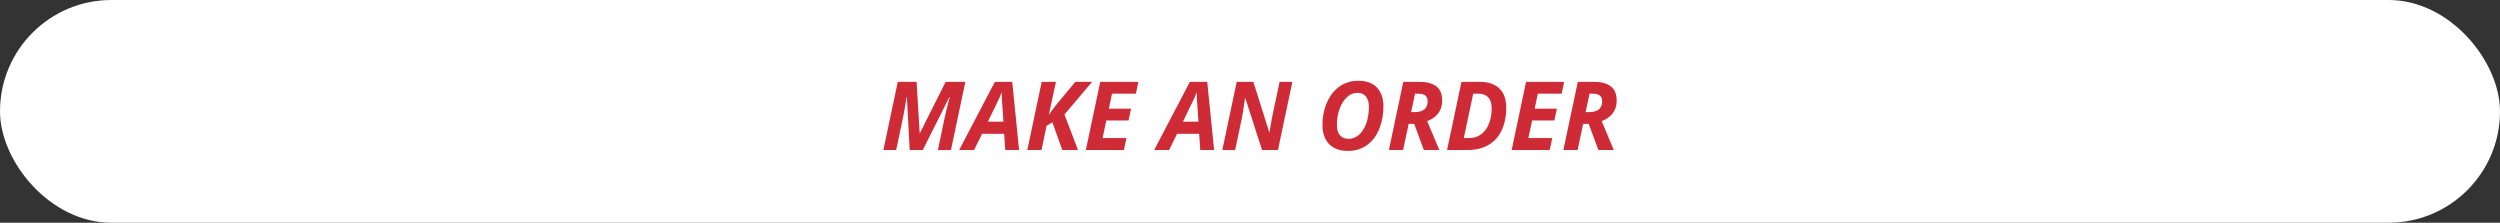
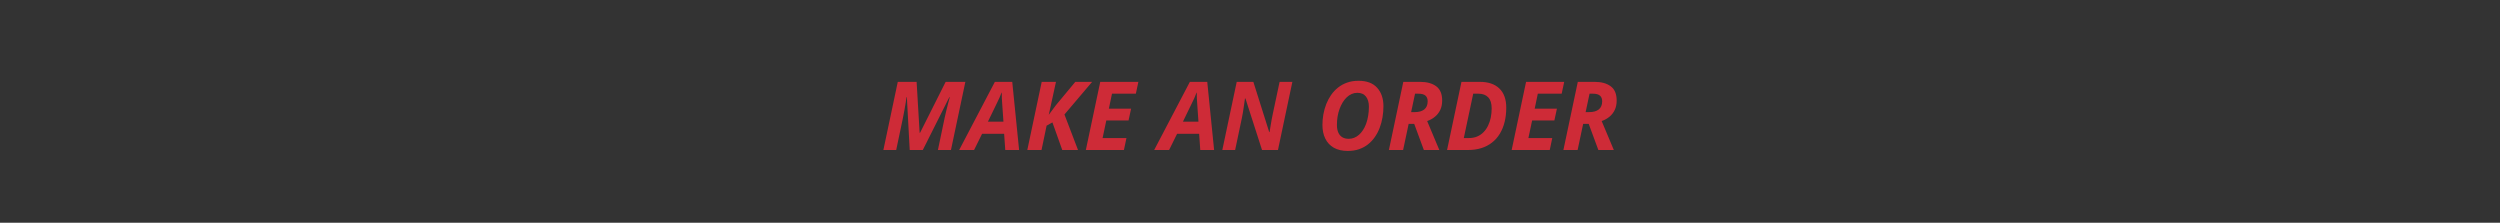
<svg xmlns="http://www.w3.org/2000/svg" width="550" height="49" viewBox="0 0 550 49" fill="none">
  <rect x="0" y="0" width="550" height="49" fill="#333333" stroke="none" />
-   <rect width="550" height="49" rx="24.5" fill="white" />
-   <path d="M194.343 33L197.511 18.009H201.654L202.32 29.216H202.413L208.042 18.009H212.379L209.211 33H206.34L207.827 25.904C207.929 25.433 208.045 24.927 208.175 24.387C208.305 23.847 208.438 23.314 208.575 22.787C208.712 22.261 208.835 21.793 208.944 21.382H208.852L203.018 33H200.136L199.511 21.382H199.429C199.395 21.683 199.336 22.09 199.254 22.602C199.172 23.115 199.077 23.672 198.967 24.274C198.865 24.869 198.752 25.453 198.629 26.027L197.163 33H194.343ZM211.016 33L218.87 18.009H222.695L224.202 33H221.157L220.911 29.432H216.061L214.297 33H211.016ZM217.342 26.766H220.757L220.49 22.9C220.463 22.49 220.436 22.076 220.408 21.659C220.381 21.242 220.374 20.815 220.388 20.377H220.336C220.207 20.753 220.056 21.129 219.885 21.505C219.714 21.881 219.523 22.281 219.311 22.705L217.342 26.766ZM226.007 33L229.175 18.009H232.313L230.734 25.248L232.333 23.105L236.568 18.009H240.27L234.179 25.186L237.163 33H233.697L231.534 26.93L230.252 27.648L229.134 33H226.007ZM238.886 33L242.054 18.009H250.442L249.888 20.613H244.638L243.951 23.905H248.842L248.278 26.509H243.387L242.567 30.375H247.817L247.263 33H238.886ZM253.918 33L261.772 18.009H265.597L267.104 33H264.059L263.813 29.432H258.963L257.199 33H253.918ZM260.245 26.766H263.659L263.393 22.9C263.365 22.49 263.338 22.076 263.311 21.659C263.283 21.242 263.276 20.815 263.29 20.377H263.239C263.109 20.753 262.958 21.129 262.788 21.505C262.617 21.881 262.425 22.281 262.213 22.705L260.245 26.766ZM268.909 33L272.078 18.009H275.738L279.225 29.052H279.307C279.354 28.758 279.416 28.379 279.491 27.914C279.566 27.442 279.648 26.957 279.737 26.458C279.833 25.952 279.922 25.501 280.004 25.105L281.511 18.009H284.321L281.152 33H277.646L273.995 21.659H273.893C273.886 21.741 273.858 21.939 273.811 22.254C273.77 22.568 273.715 22.948 273.646 23.392C273.585 23.83 273.517 24.277 273.441 24.735C273.366 25.186 273.291 25.59 273.216 25.945L271.729 33H268.909ZM296.502 33.205C295.286 33.205 294.264 32.969 293.437 32.498C292.616 32.026 291.994 31.363 291.57 30.508C291.146 29.647 290.935 28.642 290.935 27.494C290.935 26.714 291.003 25.935 291.14 25.156C291.283 24.377 291.495 23.625 291.775 22.9C292.062 22.175 292.421 21.502 292.852 20.88C293.29 20.258 293.802 19.714 294.39 19.25C294.978 18.785 295.645 18.422 296.39 18.163C297.135 17.903 297.962 17.773 298.871 17.773C300.689 17.773 302.057 18.286 302.973 19.311C303.896 20.33 304.357 21.686 304.357 23.382C304.357 24.195 304.289 25.002 304.152 25.802C304.022 26.602 303.817 27.367 303.537 28.099C303.263 28.83 302.911 29.507 302.48 30.129C302.057 30.744 301.554 31.284 300.973 31.749C300.392 32.207 299.729 32.566 298.984 32.826C298.246 33.079 297.418 33.205 296.502 33.205ZM296.728 30.539C297.138 30.539 297.531 30.464 297.907 30.314C298.283 30.163 298.635 29.948 298.963 29.668C299.292 29.38 299.589 29.032 299.855 28.622C300.129 28.205 300.361 27.736 300.553 27.217C300.744 26.69 300.891 26.113 300.994 25.484C301.103 24.855 301.158 24.182 301.158 23.464C301.158 22.541 300.942 21.803 300.512 21.249C300.088 20.695 299.456 20.419 298.615 20.419C298.184 20.419 297.771 20.504 297.374 20.675C296.984 20.846 296.622 21.088 296.287 21.403C295.959 21.717 295.662 22.09 295.395 22.52C295.128 22.951 294.899 23.43 294.708 23.956C294.517 24.482 294.37 25.043 294.267 25.638C294.171 26.232 294.124 26.851 294.124 27.494C294.124 28.157 294.226 28.717 294.431 29.175C294.636 29.627 294.934 29.968 295.323 30.201C295.713 30.426 296.181 30.539 296.728 30.539ZM305.557 33L308.725 18.009H312.406C313.91 18.009 315.096 18.334 315.964 18.983C316.839 19.625 317.277 20.671 317.277 22.121C317.277 22.914 317.133 23.607 316.846 24.202C316.559 24.797 316.166 25.296 315.667 25.699C315.175 26.102 314.611 26.414 313.975 26.632L316.651 33H313.247L311.125 27.248H309.904L308.684 33H305.557ZM310.448 24.664H311.248C311.692 24.664 312.088 24.616 312.437 24.52C312.792 24.418 313.093 24.27 313.339 24.079C313.585 23.881 313.77 23.635 313.893 23.341C314.023 23.04 314.088 22.691 314.088 22.295C314.088 21.734 313.924 21.314 313.596 21.034C313.268 20.753 312.758 20.613 312.068 20.613H311.309L310.448 24.664ZM318.354 33L321.522 18.009H325.583C327.421 18.009 328.847 18.494 329.858 19.465C330.87 20.436 331.376 21.84 331.376 23.679C331.376 24.814 331.256 25.863 331.017 26.827C330.778 27.791 330.426 28.656 329.961 29.421C329.503 30.18 328.932 30.826 328.249 31.359C327.572 31.893 326.792 32.299 325.911 32.58C325.029 32.86 324.051 33 322.978 33H318.354ZM322.035 30.375H323.122C323.812 30.375 324.427 30.262 324.967 30.037C325.514 29.804 325.986 29.483 326.382 29.073C326.786 28.663 327.117 28.184 327.377 27.637C327.644 27.09 327.842 26.496 327.972 25.853C328.102 25.204 328.167 24.534 328.167 23.843C328.167 22.743 327.91 21.929 327.397 21.403C326.885 20.877 326.181 20.613 325.285 20.613H324.106L322.035 30.375ZM332.565 33L335.734 18.009H344.122L343.568 20.613H338.318L337.631 23.905H342.522L341.958 26.509H337.067L336.247 30.375H341.497L340.943 33H332.565ZM343.947 33L347.116 18.009H350.797C352.301 18.009 353.487 18.334 354.355 18.983C355.23 19.625 355.667 20.671 355.667 22.121C355.667 22.914 355.524 23.607 355.237 24.202C354.95 24.797 354.557 25.296 354.058 25.699C353.565 26.102 353.001 26.414 352.366 26.632L355.042 33H351.638L349.515 27.248H348.295L347.075 33H343.947ZM348.838 24.664H349.638C350.083 24.664 350.479 24.616 350.828 24.52C351.183 24.418 351.484 24.27 351.73 24.079C351.976 23.881 352.161 23.635 352.284 23.341C352.414 23.04 352.479 22.691 352.479 22.295C352.479 21.734 352.314 21.314 351.986 21.034C351.658 20.753 351.149 20.613 350.458 20.613H349.7L348.838 24.664Z" fill="#CE2B37" />
+   <path d="M194.343 33L197.511 18.009H201.654L202.32 29.216H202.413L208.042 18.009H212.379L209.211 33H206.34L207.827 25.904C207.929 25.433 208.045 24.927 208.175 24.387C208.305 23.847 208.438 23.314 208.575 22.787C208.712 22.261 208.835 21.793 208.944 21.382H208.852L203.018 33H200.136L199.511 21.382H199.429C199.395 21.683 199.336 22.09 199.254 22.602C199.172 23.115 199.077 23.672 198.967 24.274C198.865 24.869 198.752 25.453 198.629 26.027L197.163 33H194.343ZM211.016 33L218.87 18.009H222.695L224.202 33H221.157L220.911 29.432H216.061L214.297 33H211.016ZM217.342 26.766H220.757L220.49 22.9C220.463 22.49 220.436 22.076 220.408 21.659C220.381 21.242 220.374 20.815 220.388 20.377H220.336C220.207 20.753 220.056 21.129 219.885 21.505C219.714 21.881 219.523 22.281 219.311 22.705L217.342 26.766ZM226.007 33L229.175 18.009H232.313L230.734 25.248L232.333 23.105L236.568 18.009H240.27L234.179 25.186L237.163 33H233.697L231.534 26.93L230.252 27.648L229.134 33H226.007M238.886 33L242.054 18.009H250.442L249.888 20.613H244.638L243.951 23.905H248.842L248.278 26.509H243.387L242.567 30.375H247.817L247.263 33H238.886ZM253.918 33L261.772 18.009H265.597L267.104 33H264.059L263.813 29.432H258.963L257.199 33H253.918ZM260.245 26.766H263.659L263.393 22.9C263.365 22.49 263.338 22.076 263.311 21.659C263.283 21.242 263.276 20.815 263.29 20.377H263.239C263.109 20.753 262.958 21.129 262.788 21.505C262.617 21.881 262.425 22.281 262.213 22.705L260.245 26.766ZM268.909 33L272.078 18.009H275.738L279.225 29.052H279.307C279.354 28.758 279.416 28.379 279.491 27.914C279.566 27.442 279.648 26.957 279.737 26.458C279.833 25.952 279.922 25.501 280.004 25.105L281.511 18.009H284.321L281.152 33H277.646L273.995 21.659H273.893C273.886 21.741 273.858 21.939 273.811 22.254C273.77 22.568 273.715 22.948 273.646 23.392C273.585 23.83 273.517 24.277 273.441 24.735C273.366 25.186 273.291 25.59 273.216 25.945L271.729 33H268.909ZM296.502 33.205C295.286 33.205 294.264 32.969 293.437 32.498C292.616 32.026 291.994 31.363 291.57 30.508C291.146 29.647 290.935 28.642 290.935 27.494C290.935 26.714 291.003 25.935 291.14 25.156C291.283 24.377 291.495 23.625 291.775 22.9C292.062 22.175 292.421 21.502 292.852 20.88C293.29 20.258 293.802 19.714 294.39 19.25C294.978 18.785 295.645 18.422 296.39 18.163C297.135 17.903 297.962 17.773 298.871 17.773C300.689 17.773 302.057 18.286 302.973 19.311C303.896 20.33 304.357 21.686 304.357 23.382C304.357 24.195 304.289 25.002 304.152 25.802C304.022 26.602 303.817 27.367 303.537 28.099C303.263 28.83 302.911 29.507 302.48 30.129C302.057 30.744 301.554 31.284 300.973 31.749C300.392 32.207 299.729 32.566 298.984 32.826C298.246 33.079 297.418 33.205 296.502 33.205ZM296.728 30.539C297.138 30.539 297.531 30.464 297.907 30.314C298.283 30.163 298.635 29.948 298.963 29.668C299.292 29.38 299.589 29.032 299.855 28.622C300.129 28.205 300.361 27.736 300.553 27.217C300.744 26.69 300.891 26.113 300.994 25.484C301.103 24.855 301.158 24.182 301.158 23.464C301.158 22.541 300.942 21.803 300.512 21.249C300.088 20.695 299.456 20.419 298.615 20.419C298.184 20.419 297.771 20.504 297.374 20.675C296.984 20.846 296.622 21.088 296.287 21.403C295.959 21.717 295.662 22.09 295.395 22.52C295.128 22.951 294.899 23.43 294.708 23.956C294.517 24.482 294.37 25.043 294.267 25.638C294.171 26.232 294.124 26.851 294.124 27.494C294.124 28.157 294.226 28.717 294.431 29.175C294.636 29.627 294.934 29.968 295.323 30.201C295.713 30.426 296.181 30.539 296.728 30.539ZM305.557 33L308.725 18.009H312.406C313.91 18.009 315.096 18.334 315.964 18.983C316.839 19.625 317.277 20.671 317.277 22.121C317.277 22.914 317.133 23.607 316.846 24.202C316.559 24.797 316.166 25.296 315.667 25.699C315.175 26.102 314.611 26.414 313.975 26.632L316.651 33H313.247L311.125 27.248H309.904L308.684 33H305.557ZM310.448 24.664H311.248C311.692 24.664 312.088 24.616 312.437 24.52C312.792 24.418 313.093 24.27 313.339 24.079C313.585 23.881 313.77 23.635 313.893 23.341C314.023 23.04 314.088 22.691 314.088 22.295C314.088 21.734 313.924 21.314 313.596 21.034C313.268 20.753 312.758 20.613 312.068 20.613H311.309L310.448 24.664ZM318.354 33L321.522 18.009H325.583C327.421 18.009 328.847 18.494 329.858 19.465C330.87 20.436 331.376 21.84 331.376 23.679C331.376 24.814 331.256 25.863 331.017 26.827C330.778 27.791 330.426 28.656 329.961 29.421C329.503 30.18 328.932 30.826 328.249 31.359C327.572 31.893 326.792 32.299 325.911 32.58C325.029 32.86 324.051 33 322.978 33H318.354ZM322.035 30.375H323.122C323.812 30.375 324.427 30.262 324.967 30.037C325.514 29.804 325.986 29.483 326.382 29.073C326.786 28.663 327.117 28.184 327.377 27.637C327.644 27.09 327.842 26.496 327.972 25.853C328.102 25.204 328.167 24.534 328.167 23.843C328.167 22.743 327.91 21.929 327.397 21.403C326.885 20.877 326.181 20.613 325.285 20.613H324.106L322.035 30.375ZM332.565 33L335.734 18.009H344.122L343.568 20.613H338.318L337.631 23.905H342.522L341.958 26.509H337.067L336.247 30.375H341.497L340.943 33H332.565ZM343.947 33L347.116 18.009H350.797C352.301 18.009 353.487 18.334 354.355 18.983C355.23 19.625 355.667 20.671 355.667 22.121C355.667 22.914 355.524 23.607 355.237 24.202C354.95 24.797 354.557 25.296 354.058 25.699C353.565 26.102 353.001 26.414 352.366 26.632L355.042 33H351.638L349.515 27.248H348.295L347.075 33H343.947ZM348.838 24.664H349.638C350.083 24.664 350.479 24.616 350.828 24.52C351.183 24.418 351.484 24.27 351.73 24.079C351.976 23.881 352.161 23.635 352.284 23.341C352.414 23.04 352.479 22.691 352.479 22.295C352.479 21.734 352.314 21.314 351.986 21.034C351.658 20.753 351.149 20.613 350.458 20.613H349.7L348.838 24.664Z" fill="#CE2B37" />
</svg>